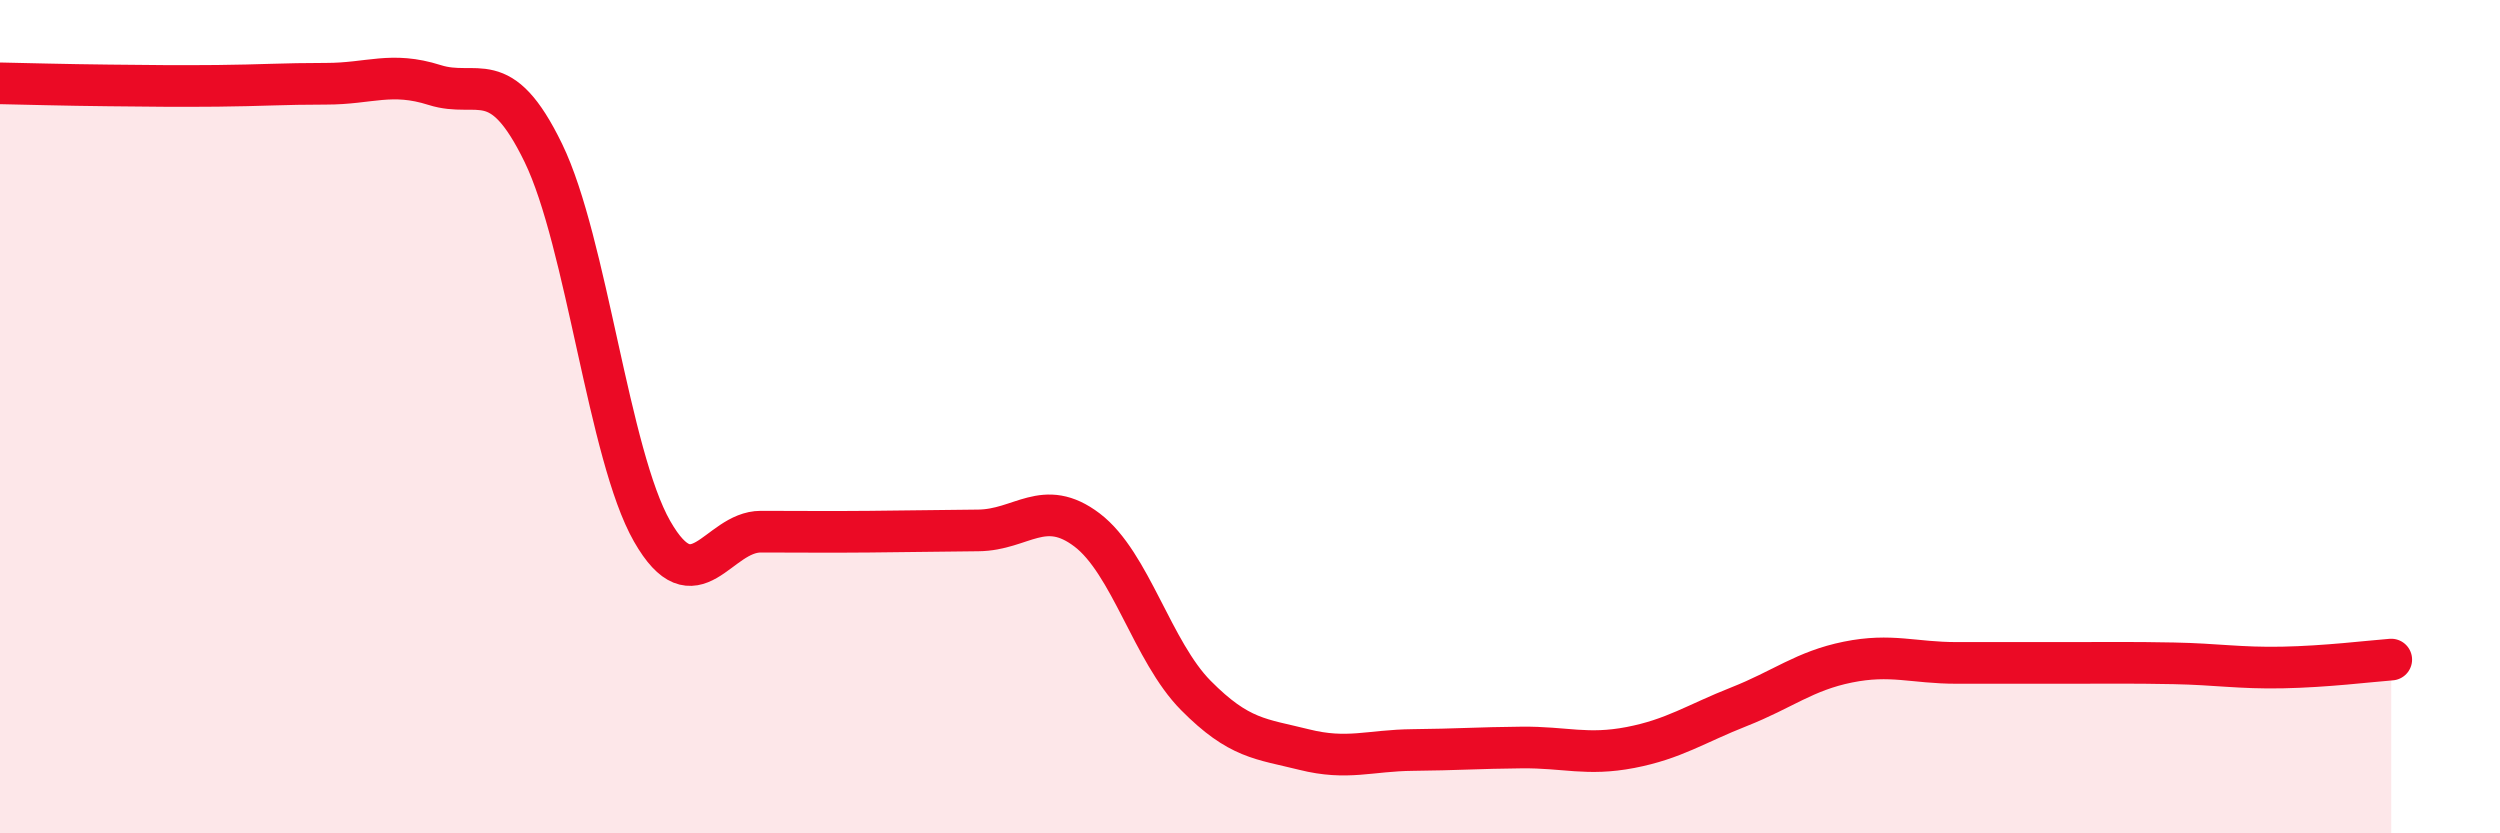
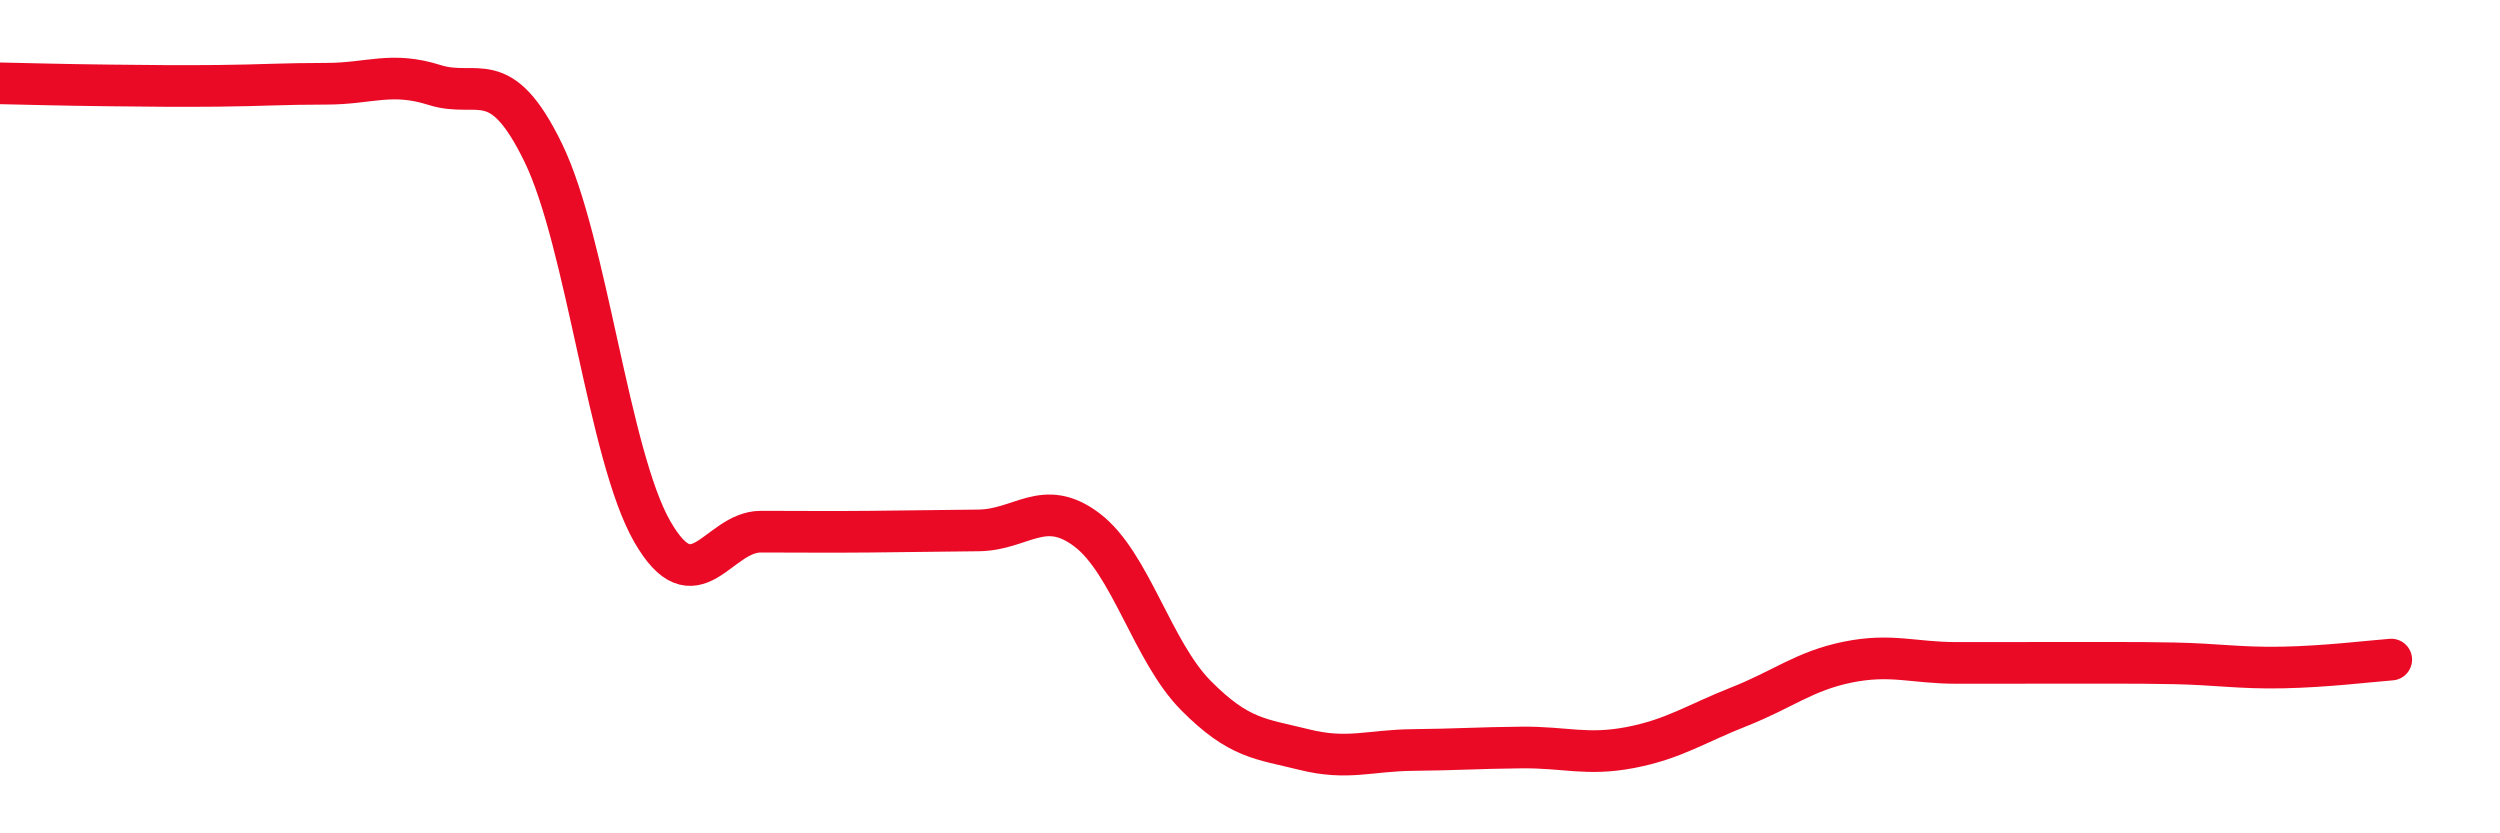
<svg xmlns="http://www.w3.org/2000/svg" width="60" height="20" viewBox="0 0 60 20">
-   <path d="M 0,2 C 0.52,2.01 1.57,2.04 2.61,2.05 C 3.65,2.06 4.18,2.07 5.22,2.06 C 6.26,2.05 6.79,2.01 7.83,2.01 C 8.87,2.01 9.39,1.71 10.43,2.04 C 11.47,2.37 12,1.53 13.04,3.67 C 14.08,5.81 14.61,10.93 15.65,12.75 C 16.69,14.57 17.22,12.76 18.26,12.76 C 19.3,12.76 19.83,12.77 20.87,12.76 C 21.91,12.75 22.44,12.74 23.48,12.73 C 24.52,12.72 25.05,11.93 26.09,12.72 C 27.13,13.51 27.66,15.64 28.7,16.69 C 29.74,17.74 30.26,17.73 31.3,17.99 C 32.34,18.25 32.87,18.01 33.91,18 C 34.95,17.99 35.48,17.95 36.52,17.94 C 37.56,17.93 38.09,18.14 39.13,17.94 C 40.17,17.74 40.7,17.37 41.74,16.96 C 42.78,16.55 43.31,16.1 44.35,15.89 C 45.39,15.68 45.92,15.91 46.96,15.91 C 48,15.91 48.53,15.91 49.57,15.91 C 50.61,15.91 51.13,15.9 52.17,15.92 C 53.21,15.94 53.74,16.04 54.78,16.02 C 55.82,16 56.87,15.87 57.39,15.83L57.39 20L0 20Z" fill="#EB0A25" opacity="0.1" stroke-linecap="round" stroke-linejoin="round" />
-   <path d="M 0,2 C 0.52,2.01 1.57,2.04 2.61,2.05 C 3.65,2.06 4.18,2.07 5.22,2.06 C 6.26,2.05 6.79,2.01 7.83,2.01 C 8.87,2.01 9.39,1.71 10.43,2.04 C 11.47,2.37 12,1.53 13.04,3.67 C 14.08,5.81 14.61,10.93 15.65,12.75 C 16.69,14.57 17.22,12.76 18.26,12.76 C 19.3,12.76 19.83,12.77 20.87,12.76 C 21.91,12.75 22.44,12.74 23.48,12.73 C 24.52,12.72 25.05,11.93 26.09,12.72 C 27.13,13.51 27.66,15.64 28.7,16.69 C 29.74,17.74 30.26,17.73 31.3,17.99 C 32.34,18.25 32.87,18.01 33.91,18 C 34.95,17.99 35.48,17.95 36.52,17.94 C 37.56,17.93 38.09,18.14 39.13,17.94 C 40.17,17.74 40.7,17.37 41.74,16.96 C 42.78,16.55 43.31,16.1 44.35,15.89 C 45.39,15.68 45.92,15.91 46.96,15.91 C 48,15.91 48.53,15.91 49.57,15.91 C 50.61,15.91 51.13,15.9 52.17,15.92 C 53.21,15.94 53.74,16.04 54.78,16.02 C 55.82,16 56.87,15.87 57.39,15.83" stroke="#EB0A25" stroke-width="1" fill="none" stroke-linecap="round" stroke-linejoin="round" />
+   <path d="M 0,2 C 0.52,2.01 1.57,2.04 2.61,2.05 C 3.65,2.06 4.18,2.07 5.22,2.06 C 6.26,2.05 6.79,2.01 7.83,2.01 C 8.87,2.01 9.39,1.71 10.43,2.04 C 11.47,2.37 12,1.53 13.04,3.67 C 14.08,5.81 14.61,10.93 15.65,12.75 C 16.69,14.57 17.22,12.76 18.26,12.76 C 19.3,12.76 19.83,12.77 20.87,12.76 C 21.91,12.75 22.44,12.74 23.48,12.73 C 24.52,12.72 25.05,11.93 26.09,12.72 C 27.13,13.51 27.66,15.64 28.7,16.69 C 29.74,17.74 30.26,17.73 31.3,17.99 C 32.34,18.25 32.87,18.01 33.91,18 C 34.95,17.99 35.48,17.95 36.52,17.94 C 37.56,17.93 38.09,18.14 39.13,17.94 C 40.17,17.74 40.7,17.37 41.74,16.96 C 42.78,16.55 43.31,16.1 44.35,15.89 C 45.39,15.68 45.92,15.91 46.96,15.91 C 50.61,15.91 51.13,15.9 52.17,15.92 C 53.21,15.94 53.74,16.04 54.78,16.02 C 55.82,16 56.87,15.87 57.39,15.83" stroke="#EB0A25" stroke-width="1" fill="none" stroke-linecap="round" stroke-linejoin="round" />
</svg>